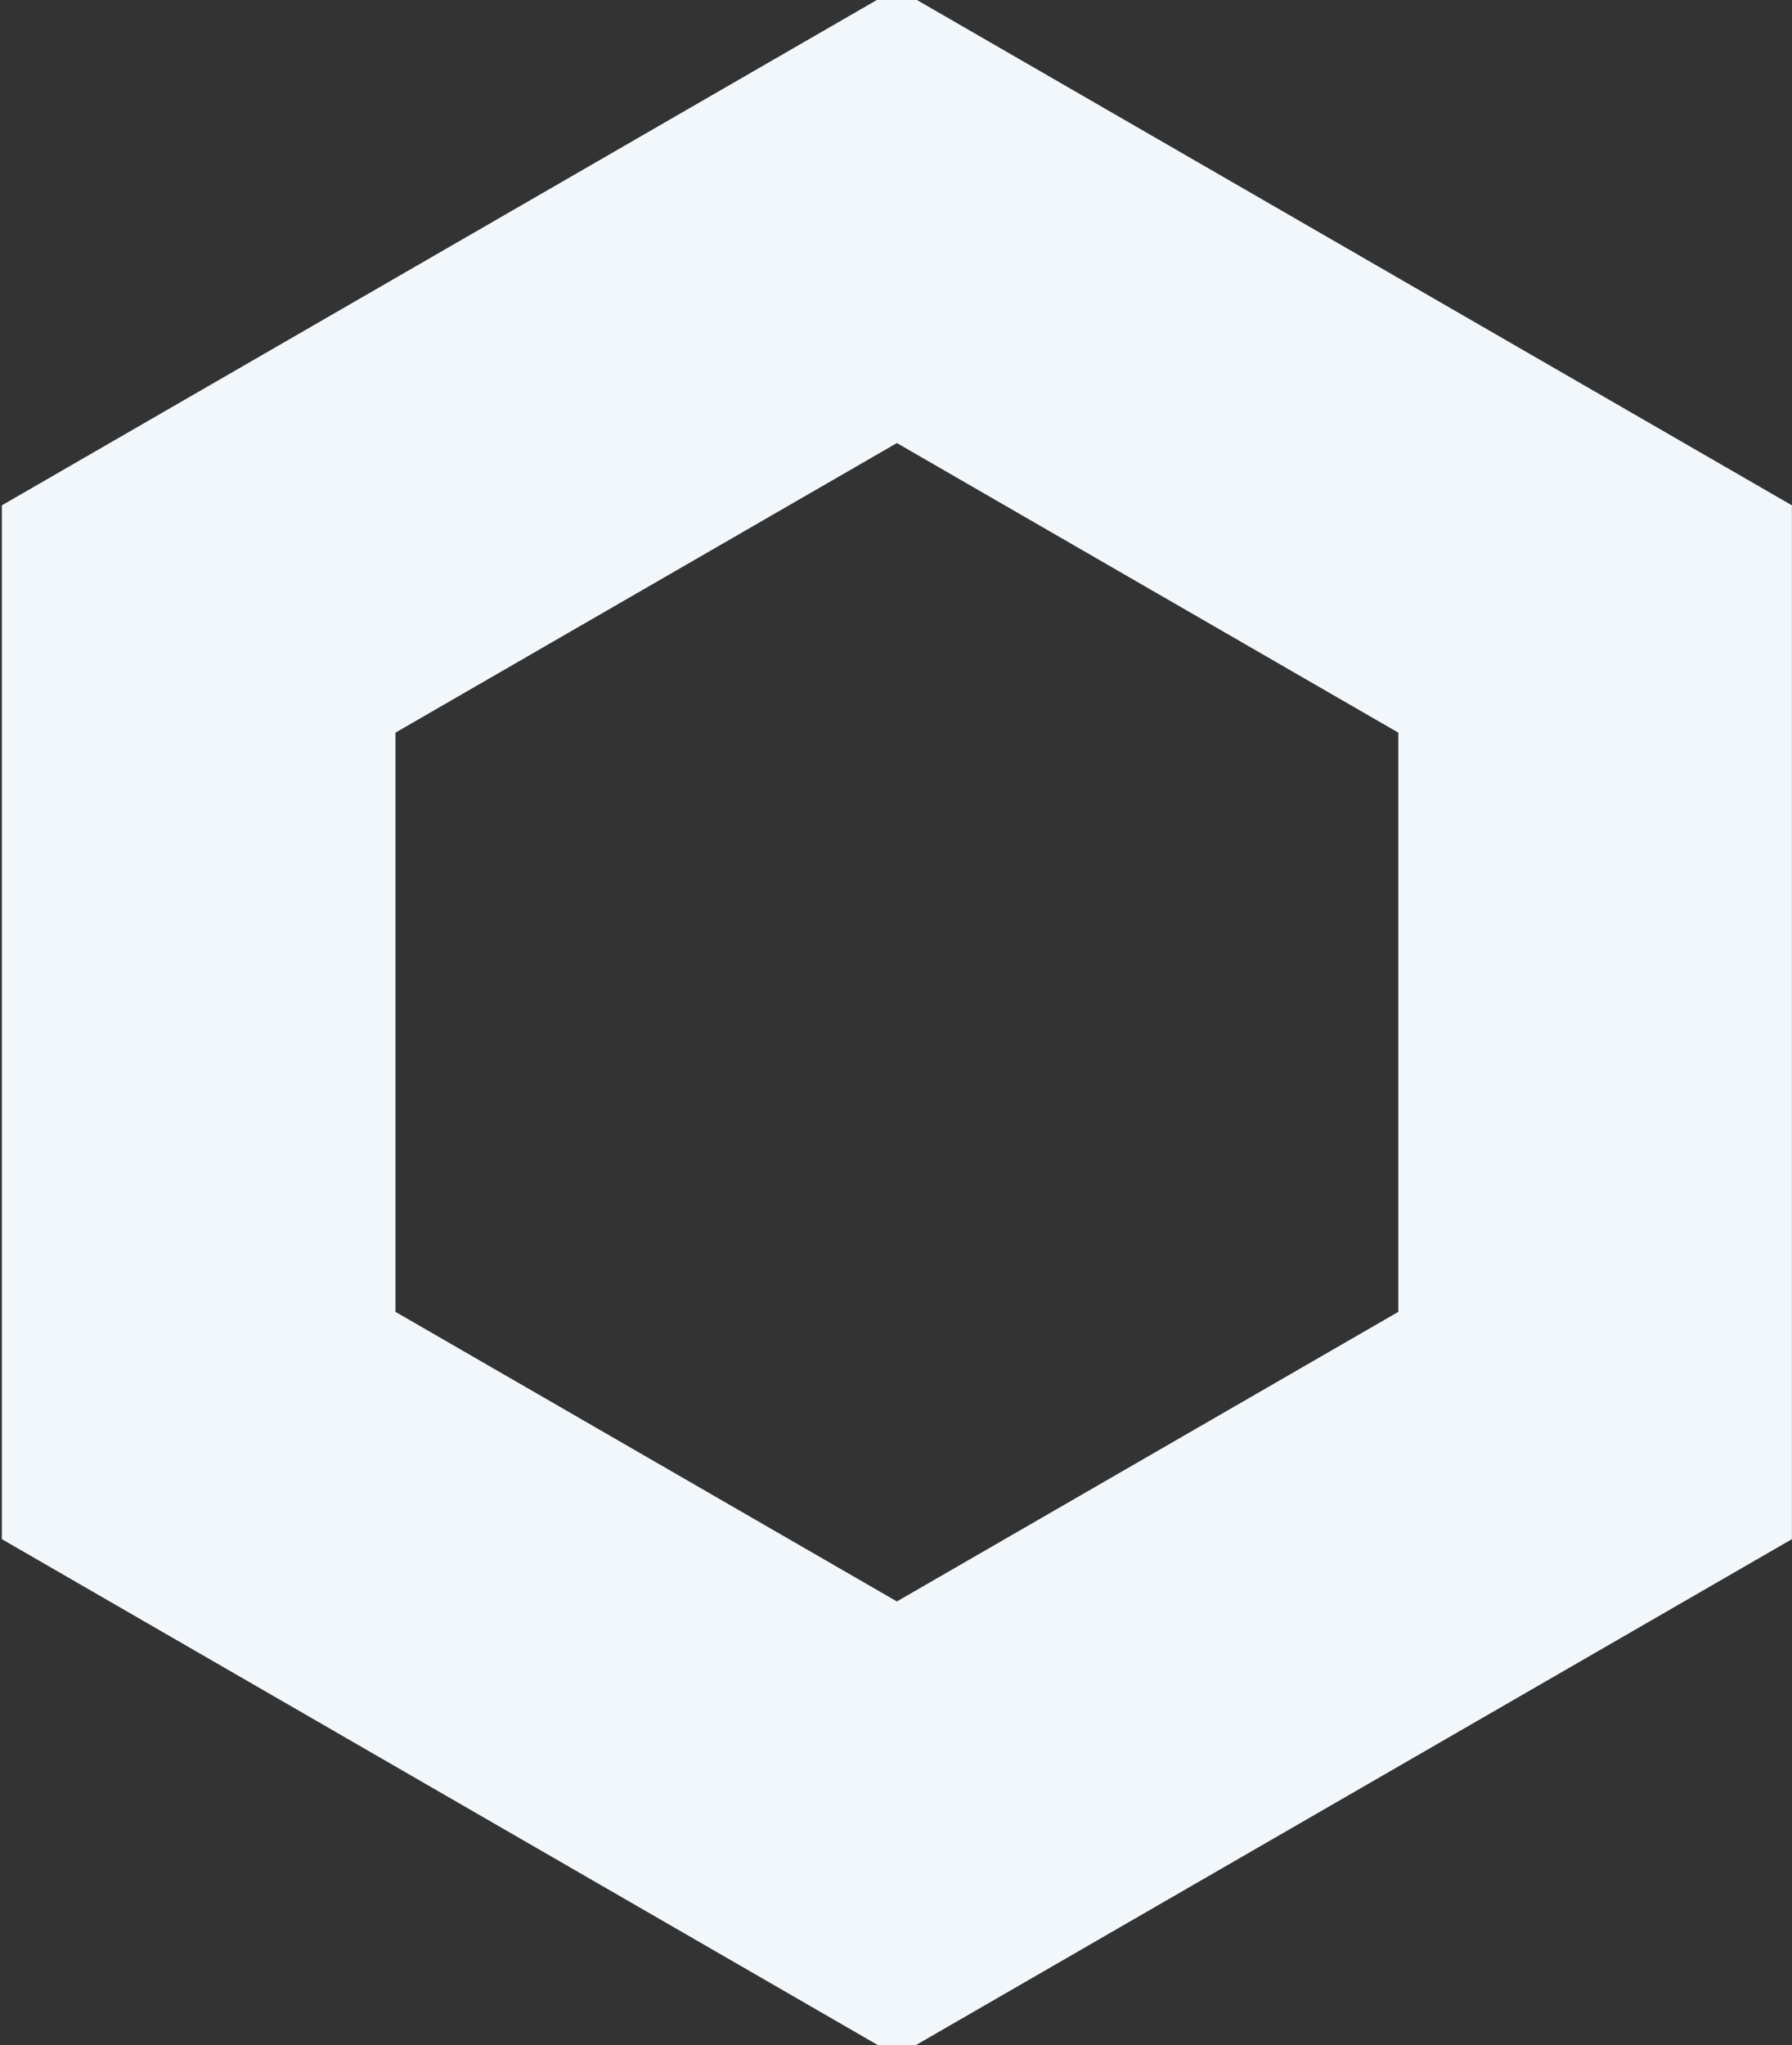
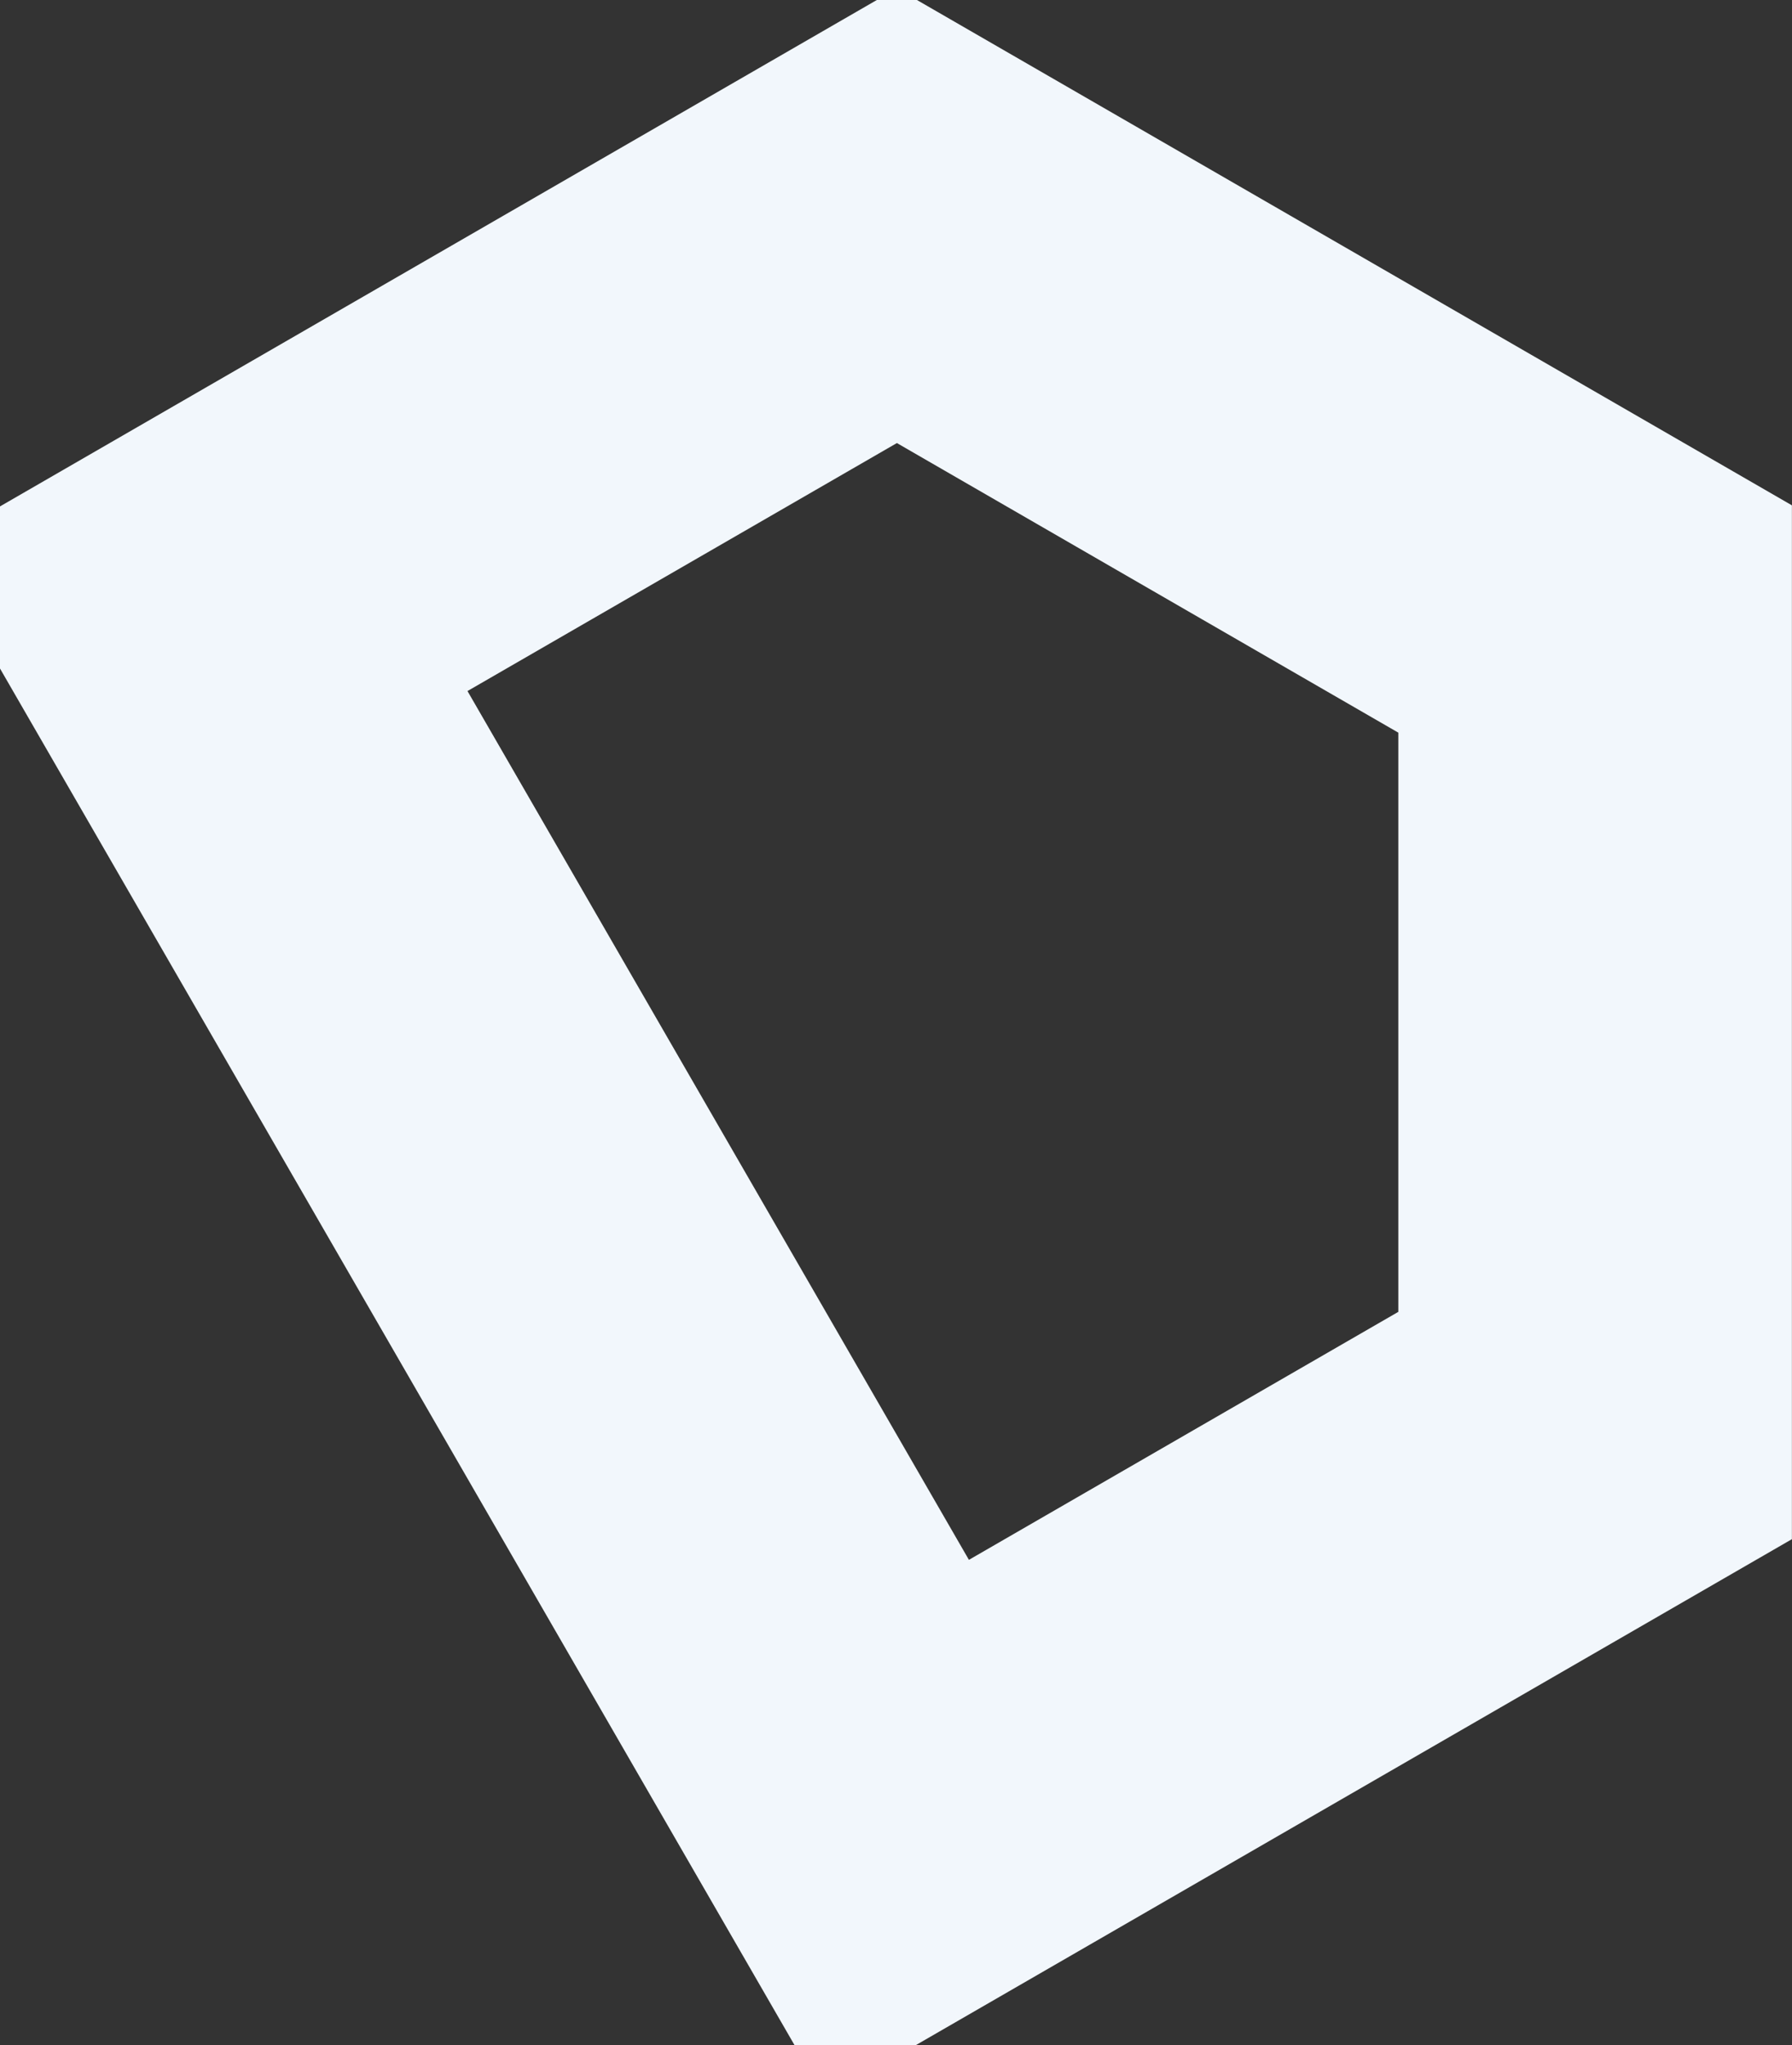
<svg xmlns="http://www.w3.org/2000/svg" width="774" height="883" viewBox="0 0 774 883" fill="none">
  <rect x="0" y="0" width="774" height="883" fill="#333333" stroke="none" />
-   <path d="M688.961 615.499L387.382 789.615L85.804 615.499L85.804 267.266L387.382 93.15L688.961 267.266L688.961 615.499Z" stroke="#F2F7FC" stroke-width="170" />
+   <path d="M688.961 615.499L387.382 789.615L85.804 267.266L387.382 93.15L688.961 267.266L688.961 615.499Z" stroke="#F2F7FC" stroke-width="170" />
</svg>